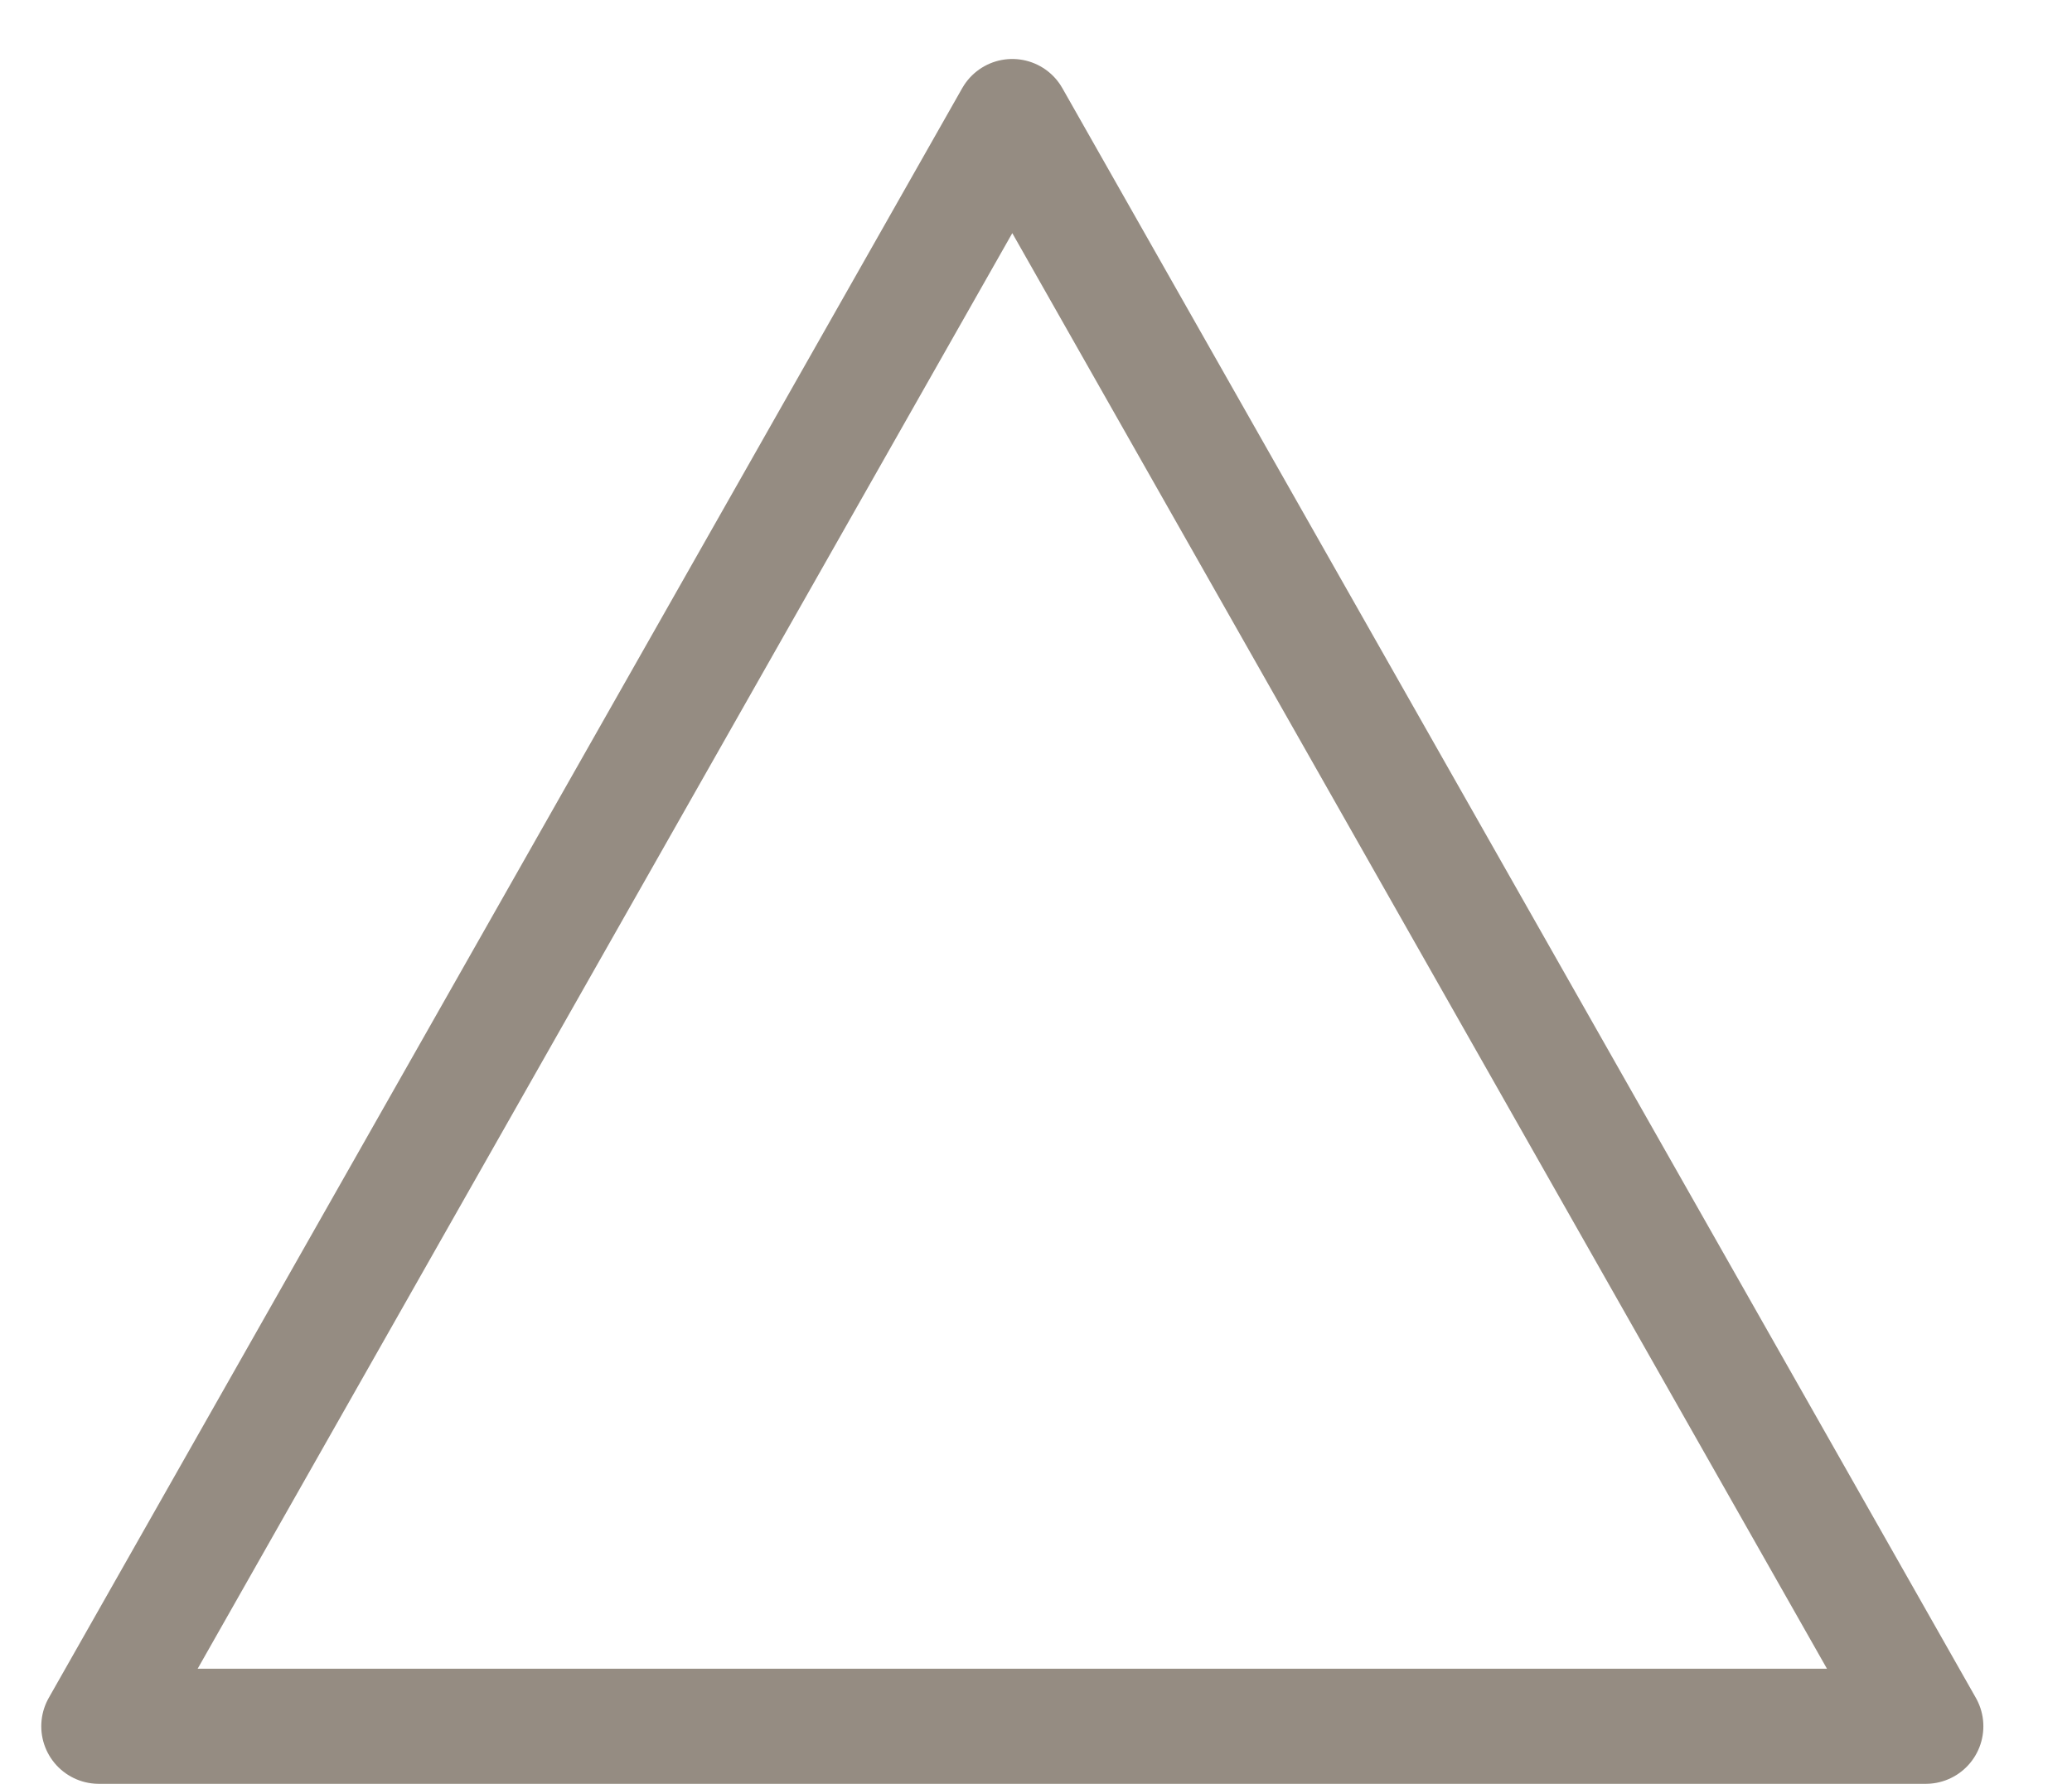
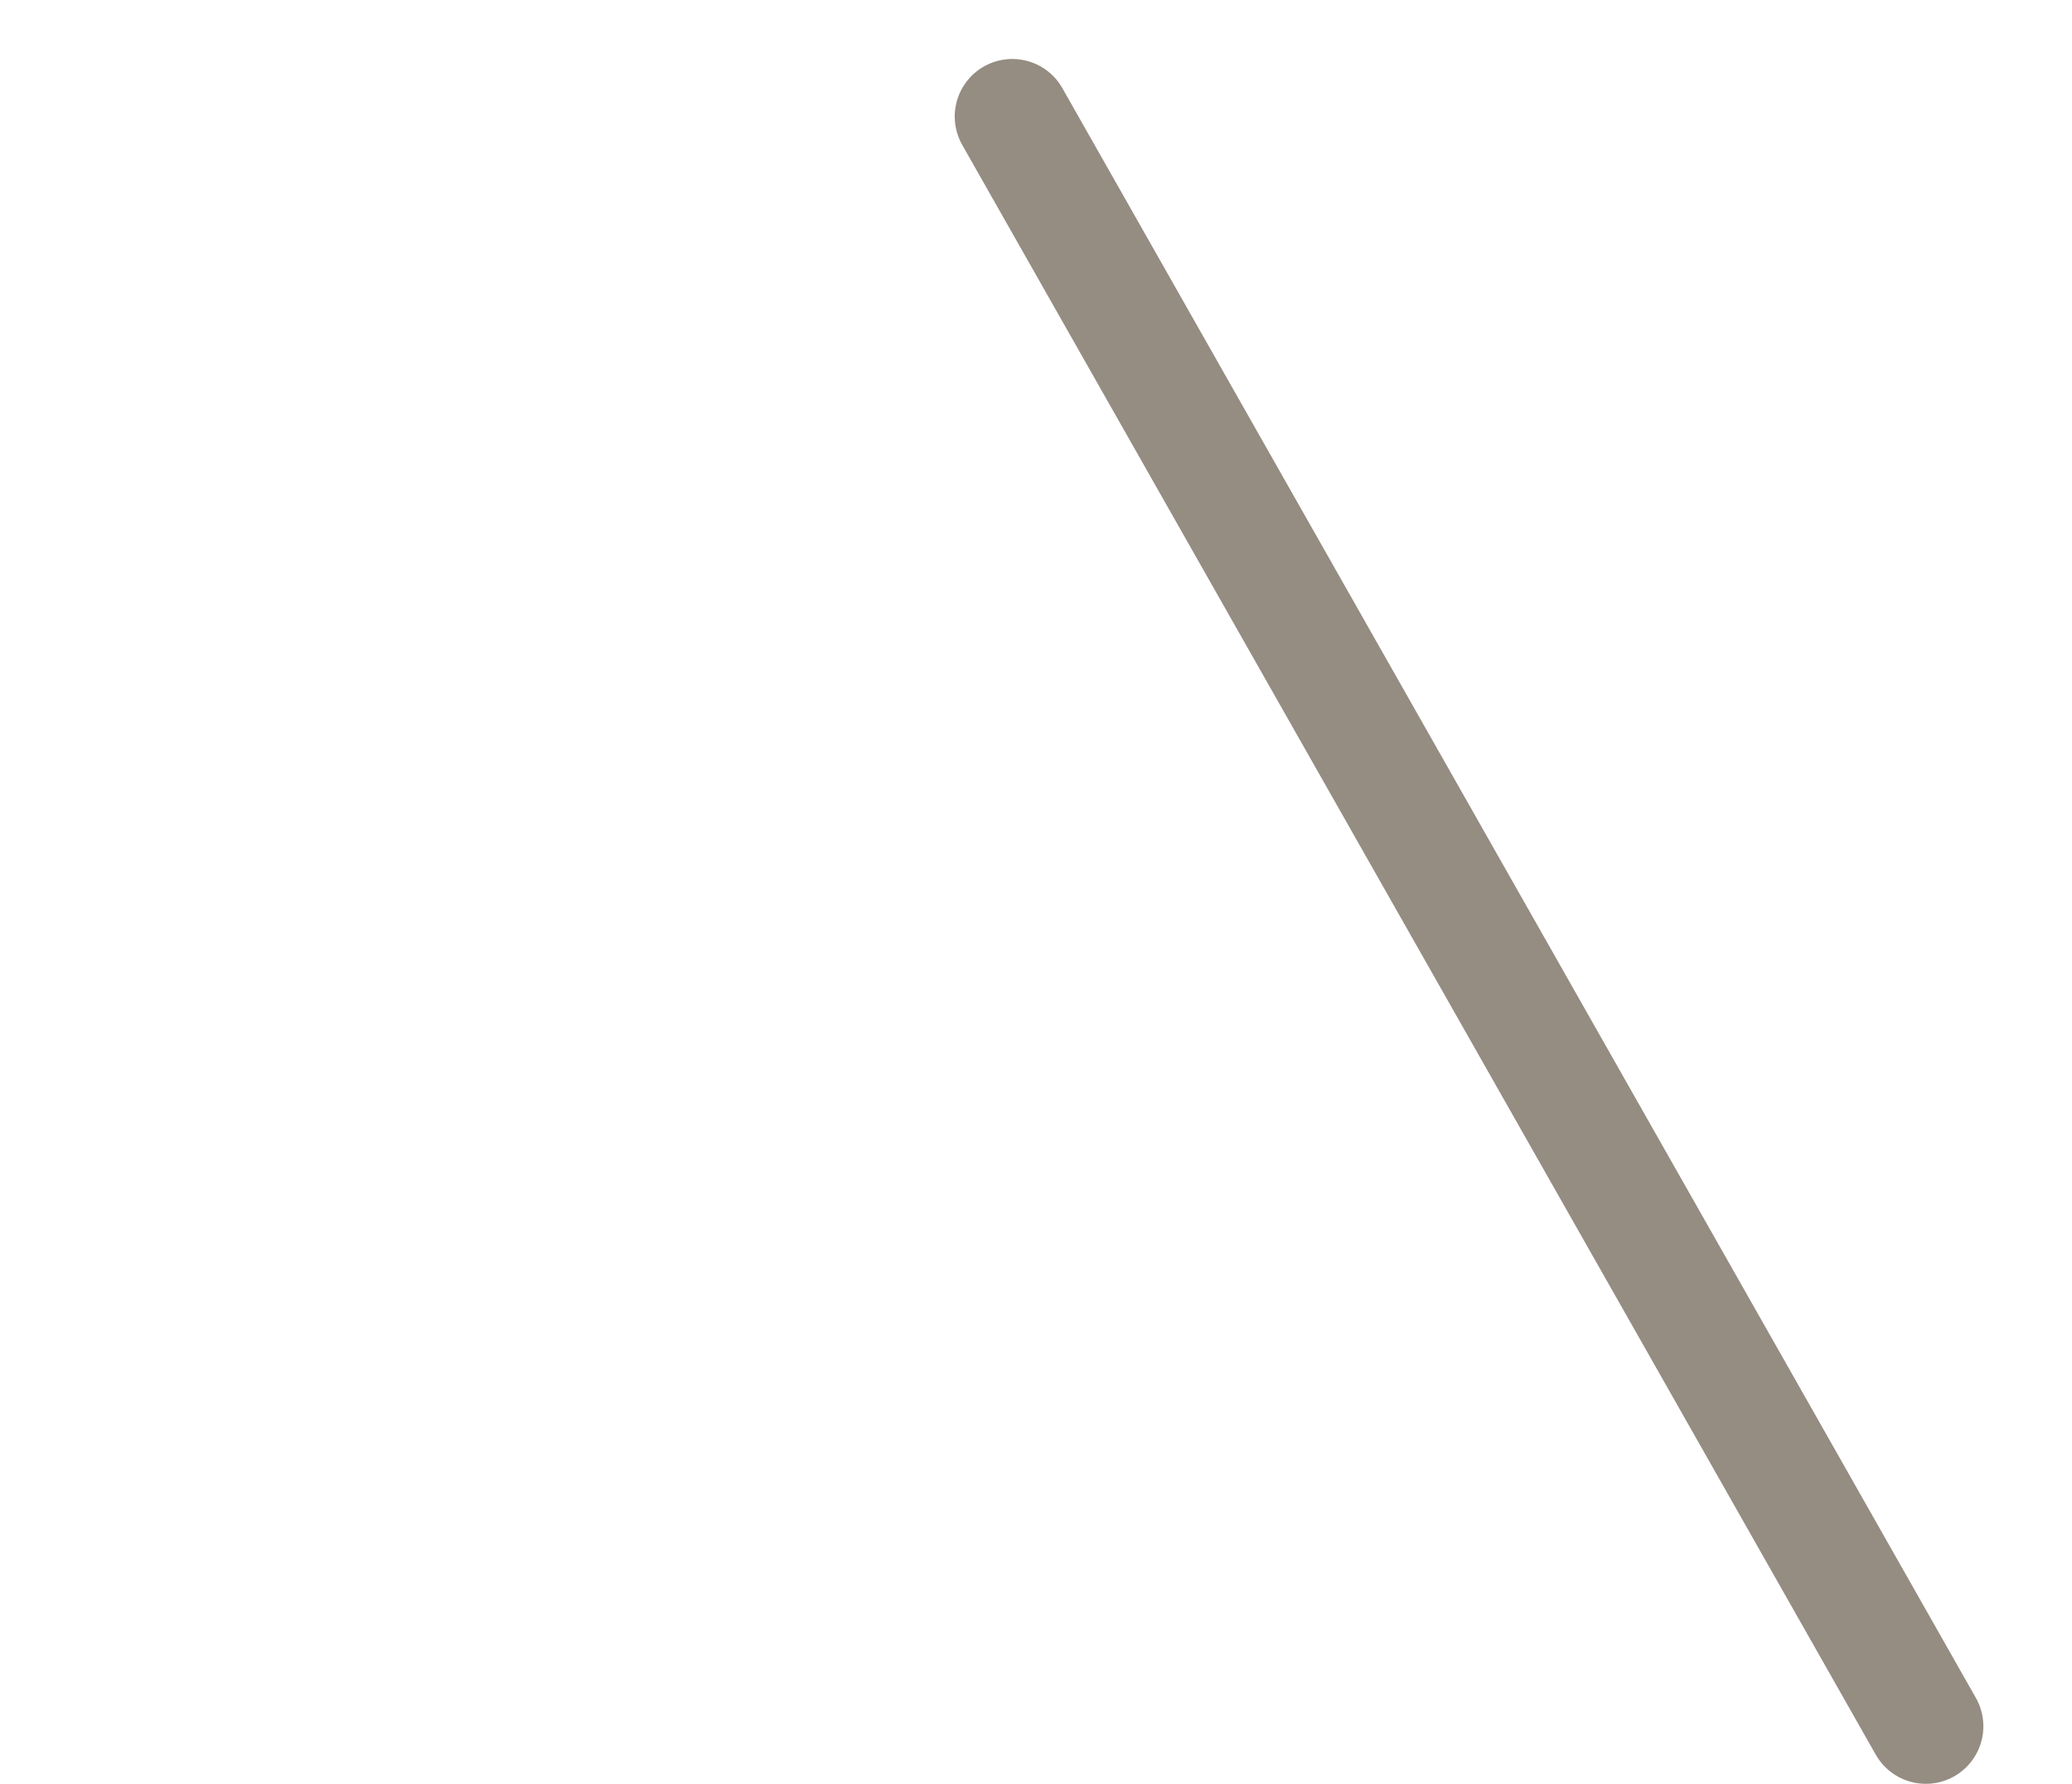
<svg xmlns="http://www.w3.org/2000/svg" width="36" height="31" viewBox="0 0 36 31" fill="none">
-   <path d="M33.46 30H1.717L17.588 2.025L33.46 30Z" stroke="#958C82" stroke-width="2" stroke-linejoin="round" />
+   <path d="M33.46 30L17.588 2.025L33.46 30Z" stroke="#958C82" stroke-width="2" stroke-linejoin="round" />
</svg>